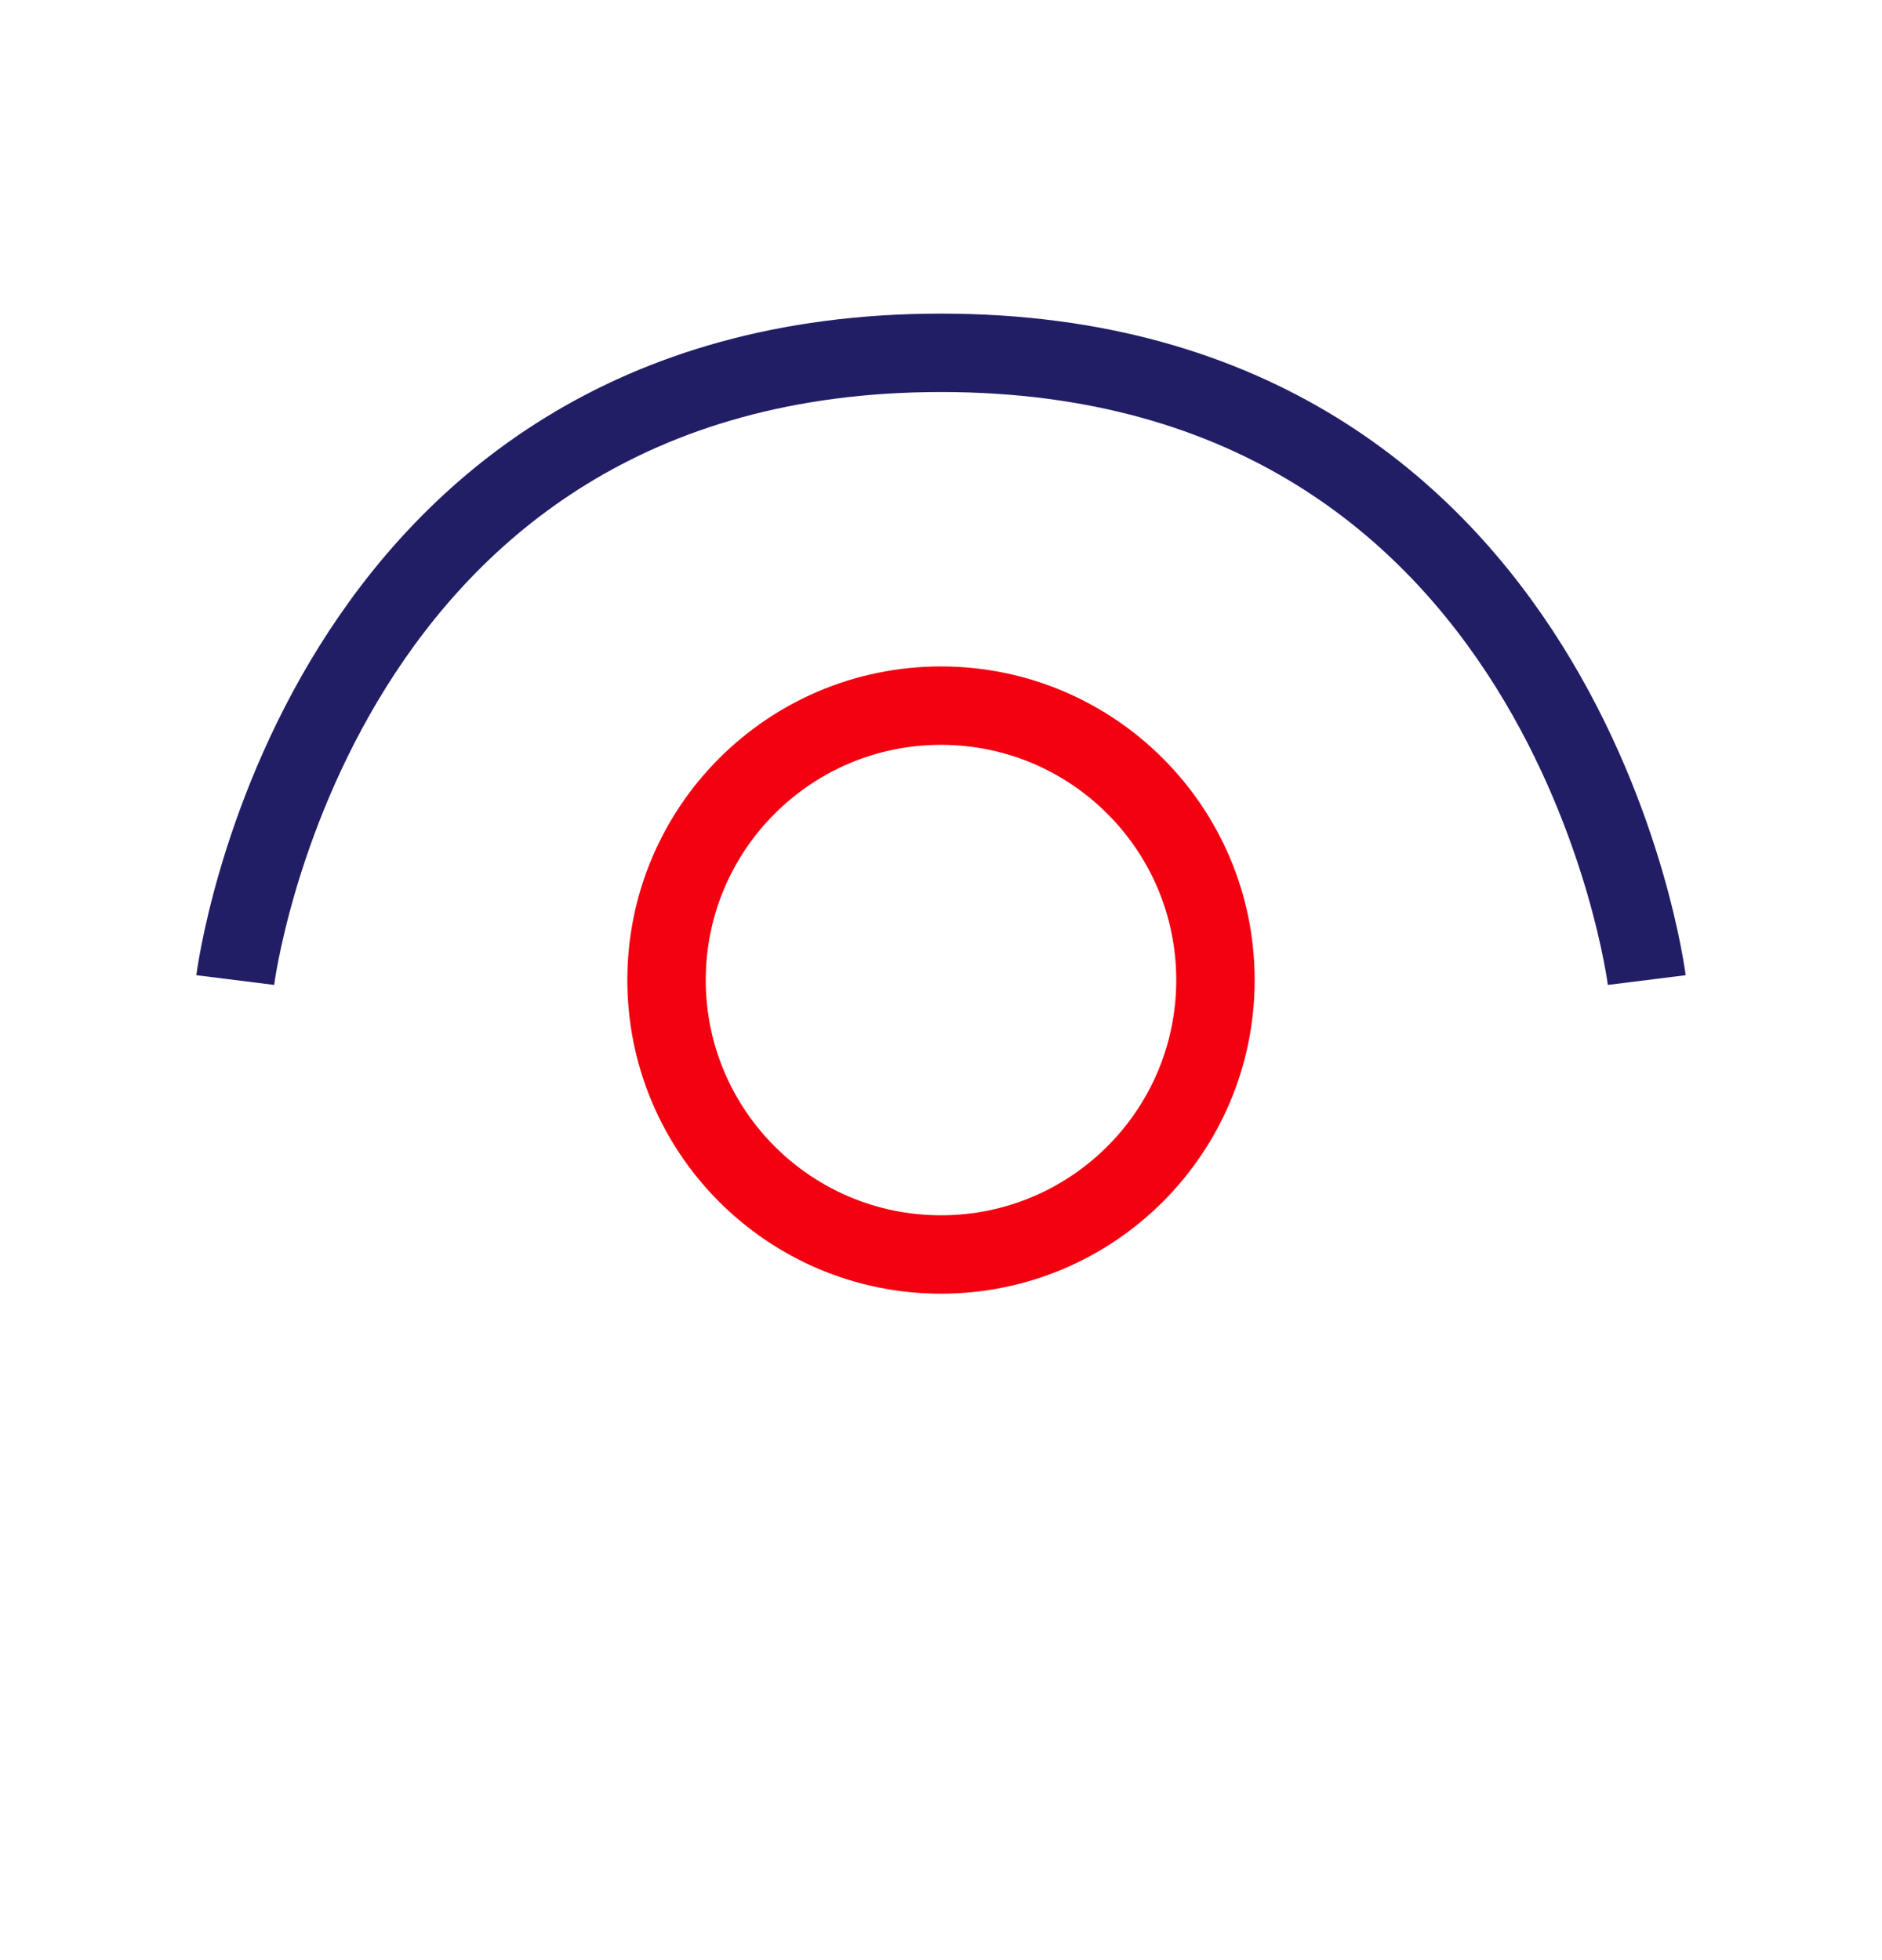
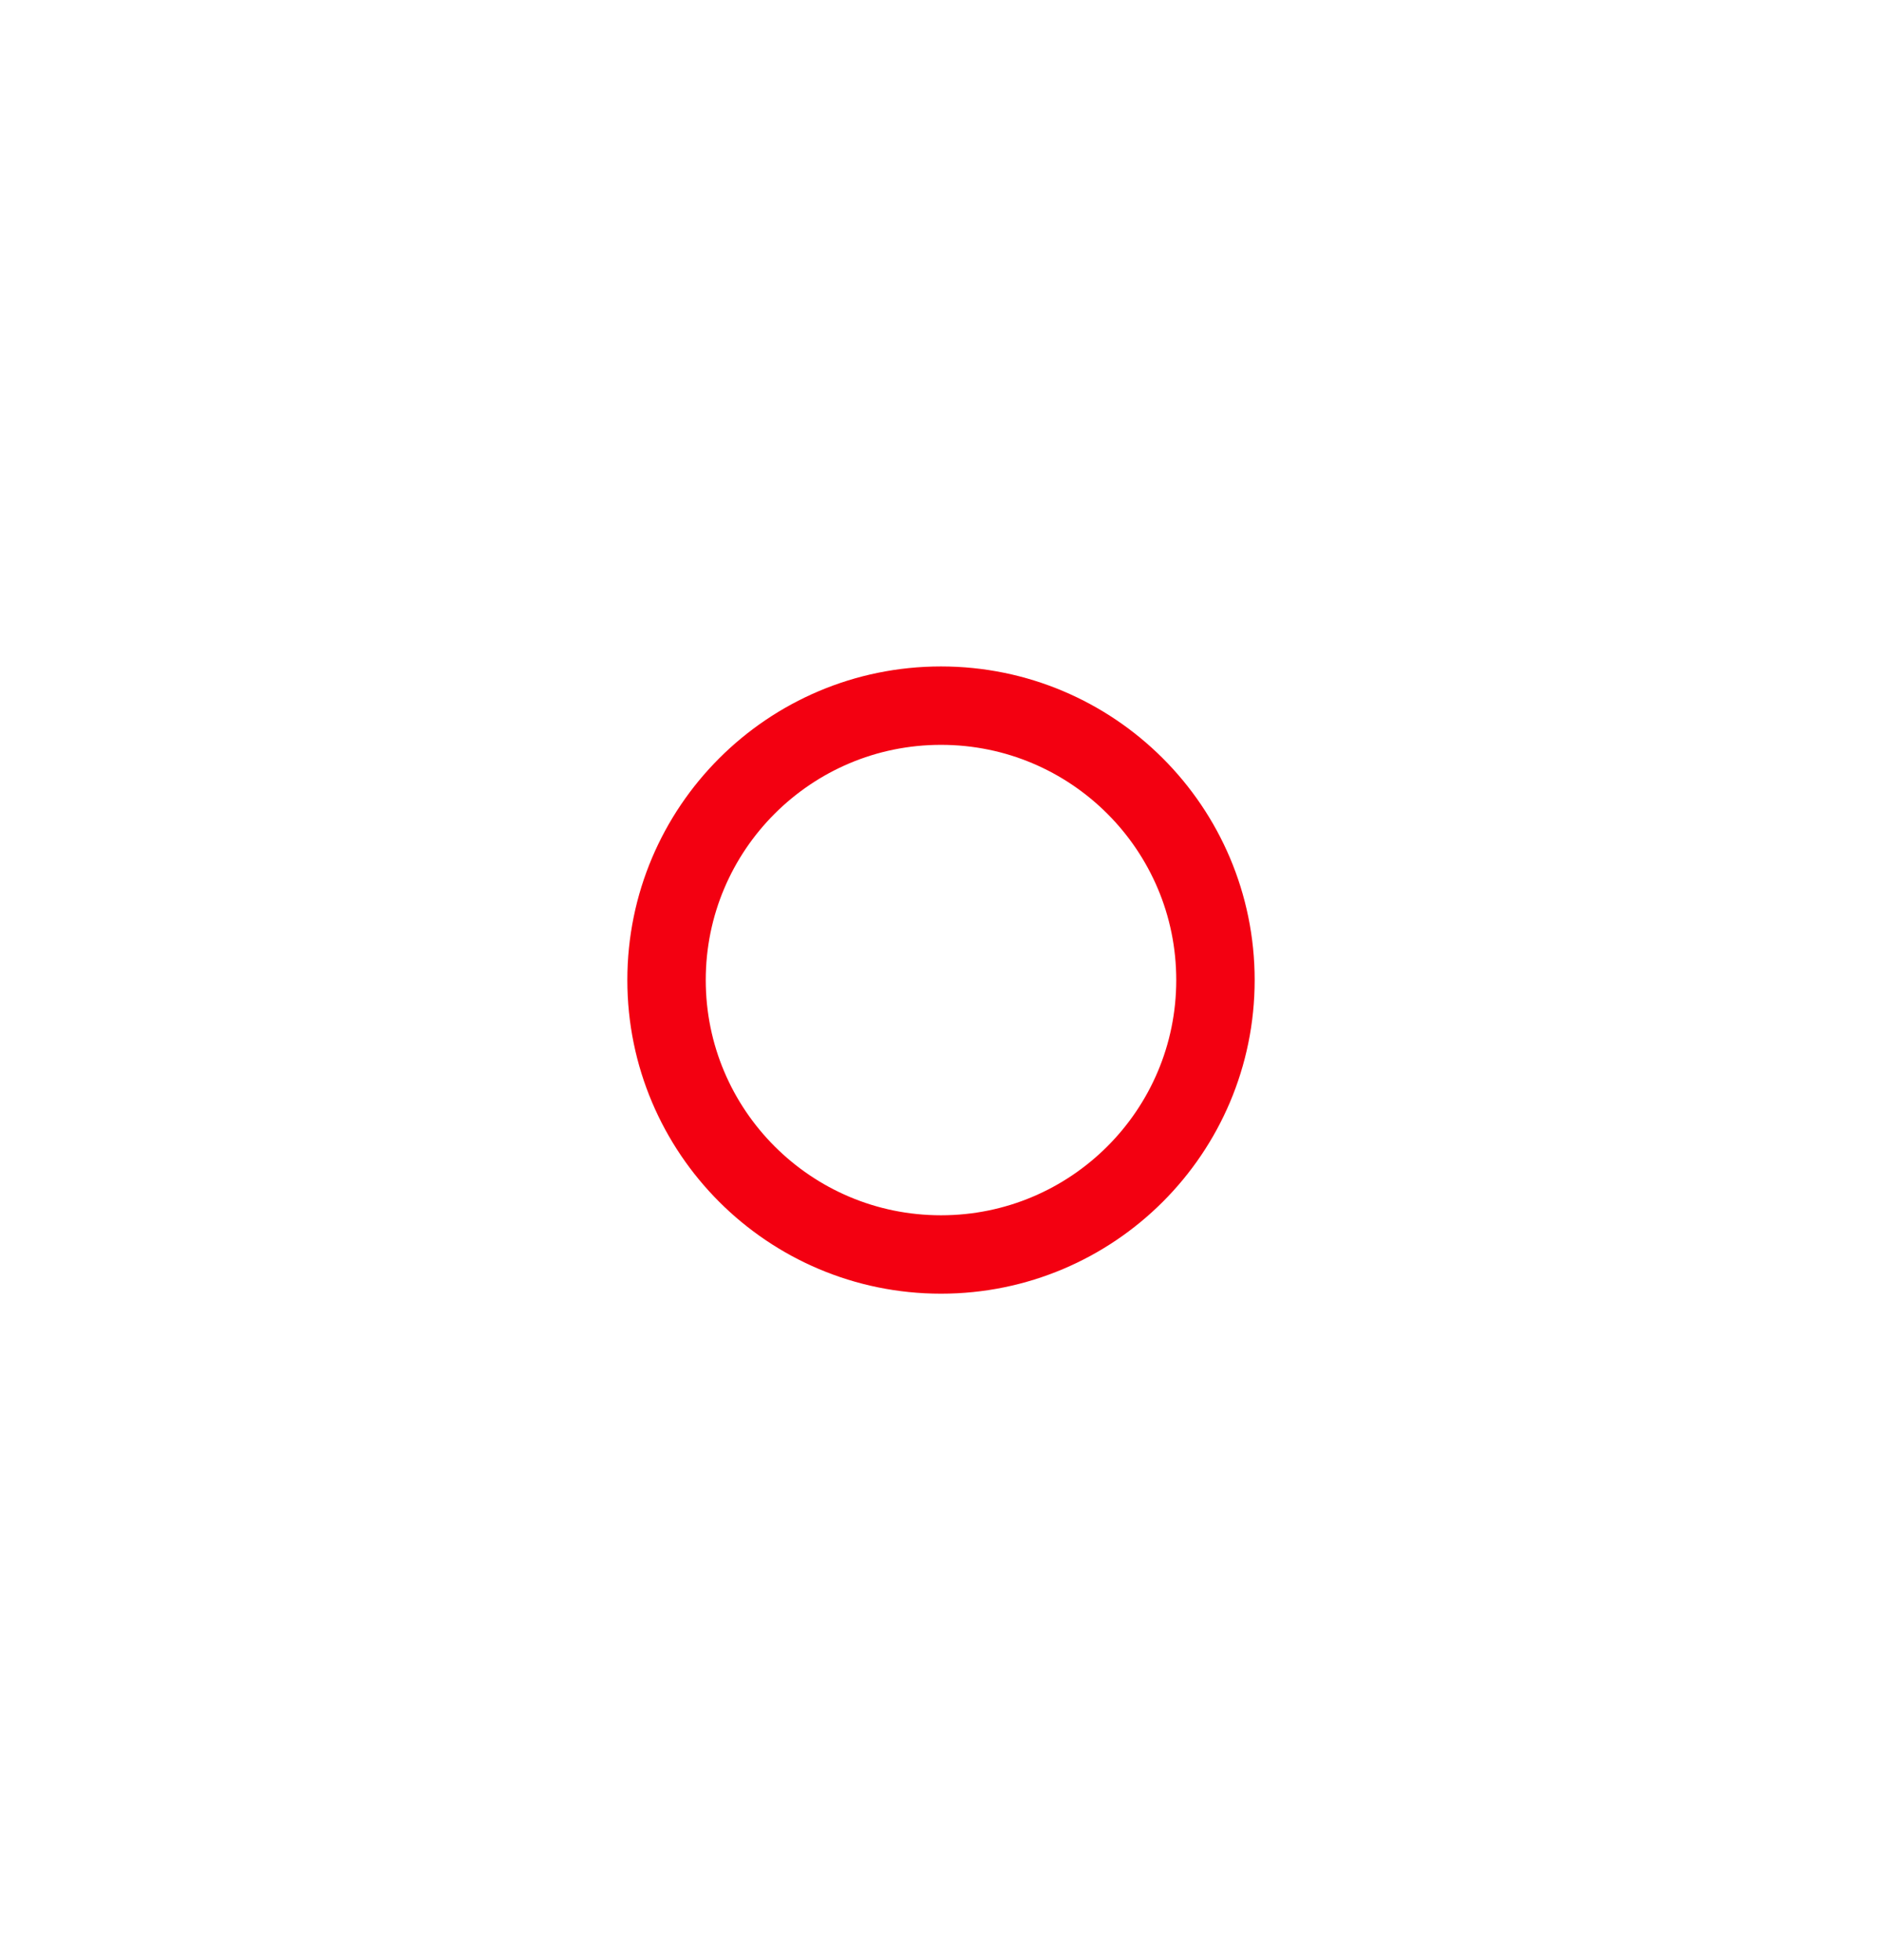
<svg xmlns="http://www.w3.org/2000/svg" width="24" height="25" viewBox="0 0 24 25" fill="none">
  <circle cx="12" cy="12.5" r="3.5" stroke="#F30011" />
-   <path d="M21 12.5C21 12.5 20 4.5 12 4.5C4 4.5 3 12.5 3 12.5" stroke="#211E66" />
</svg>